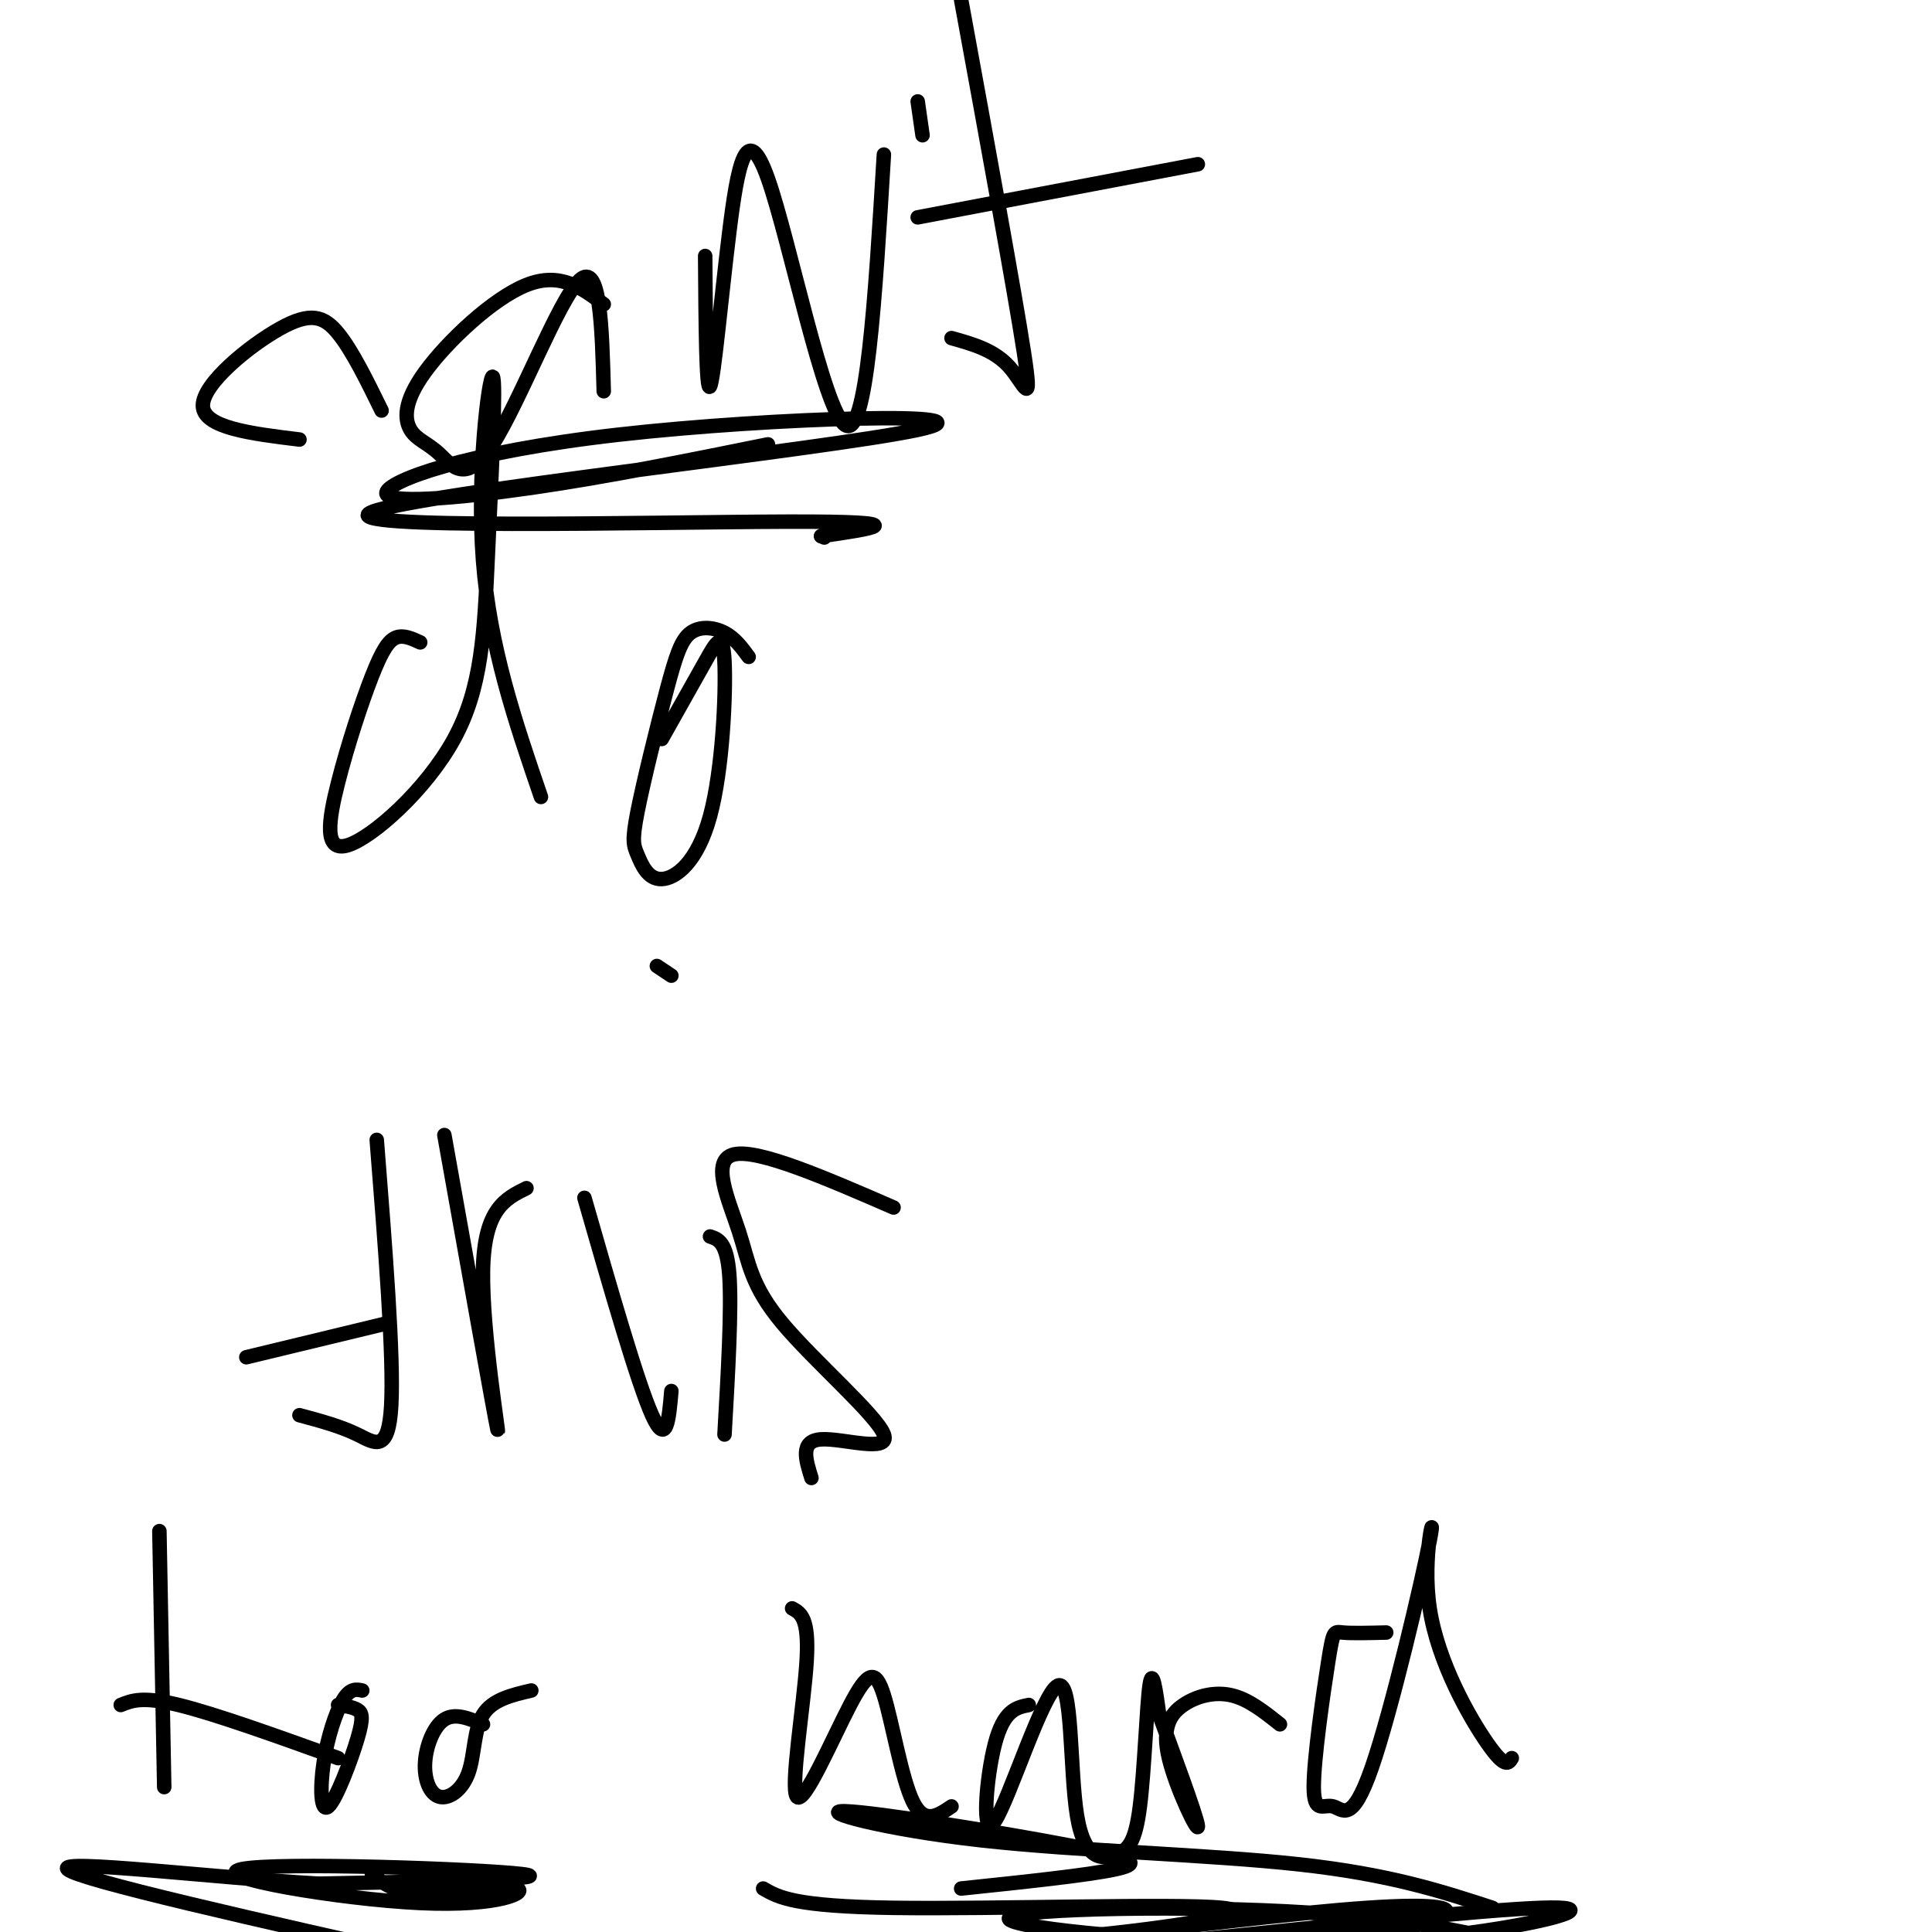
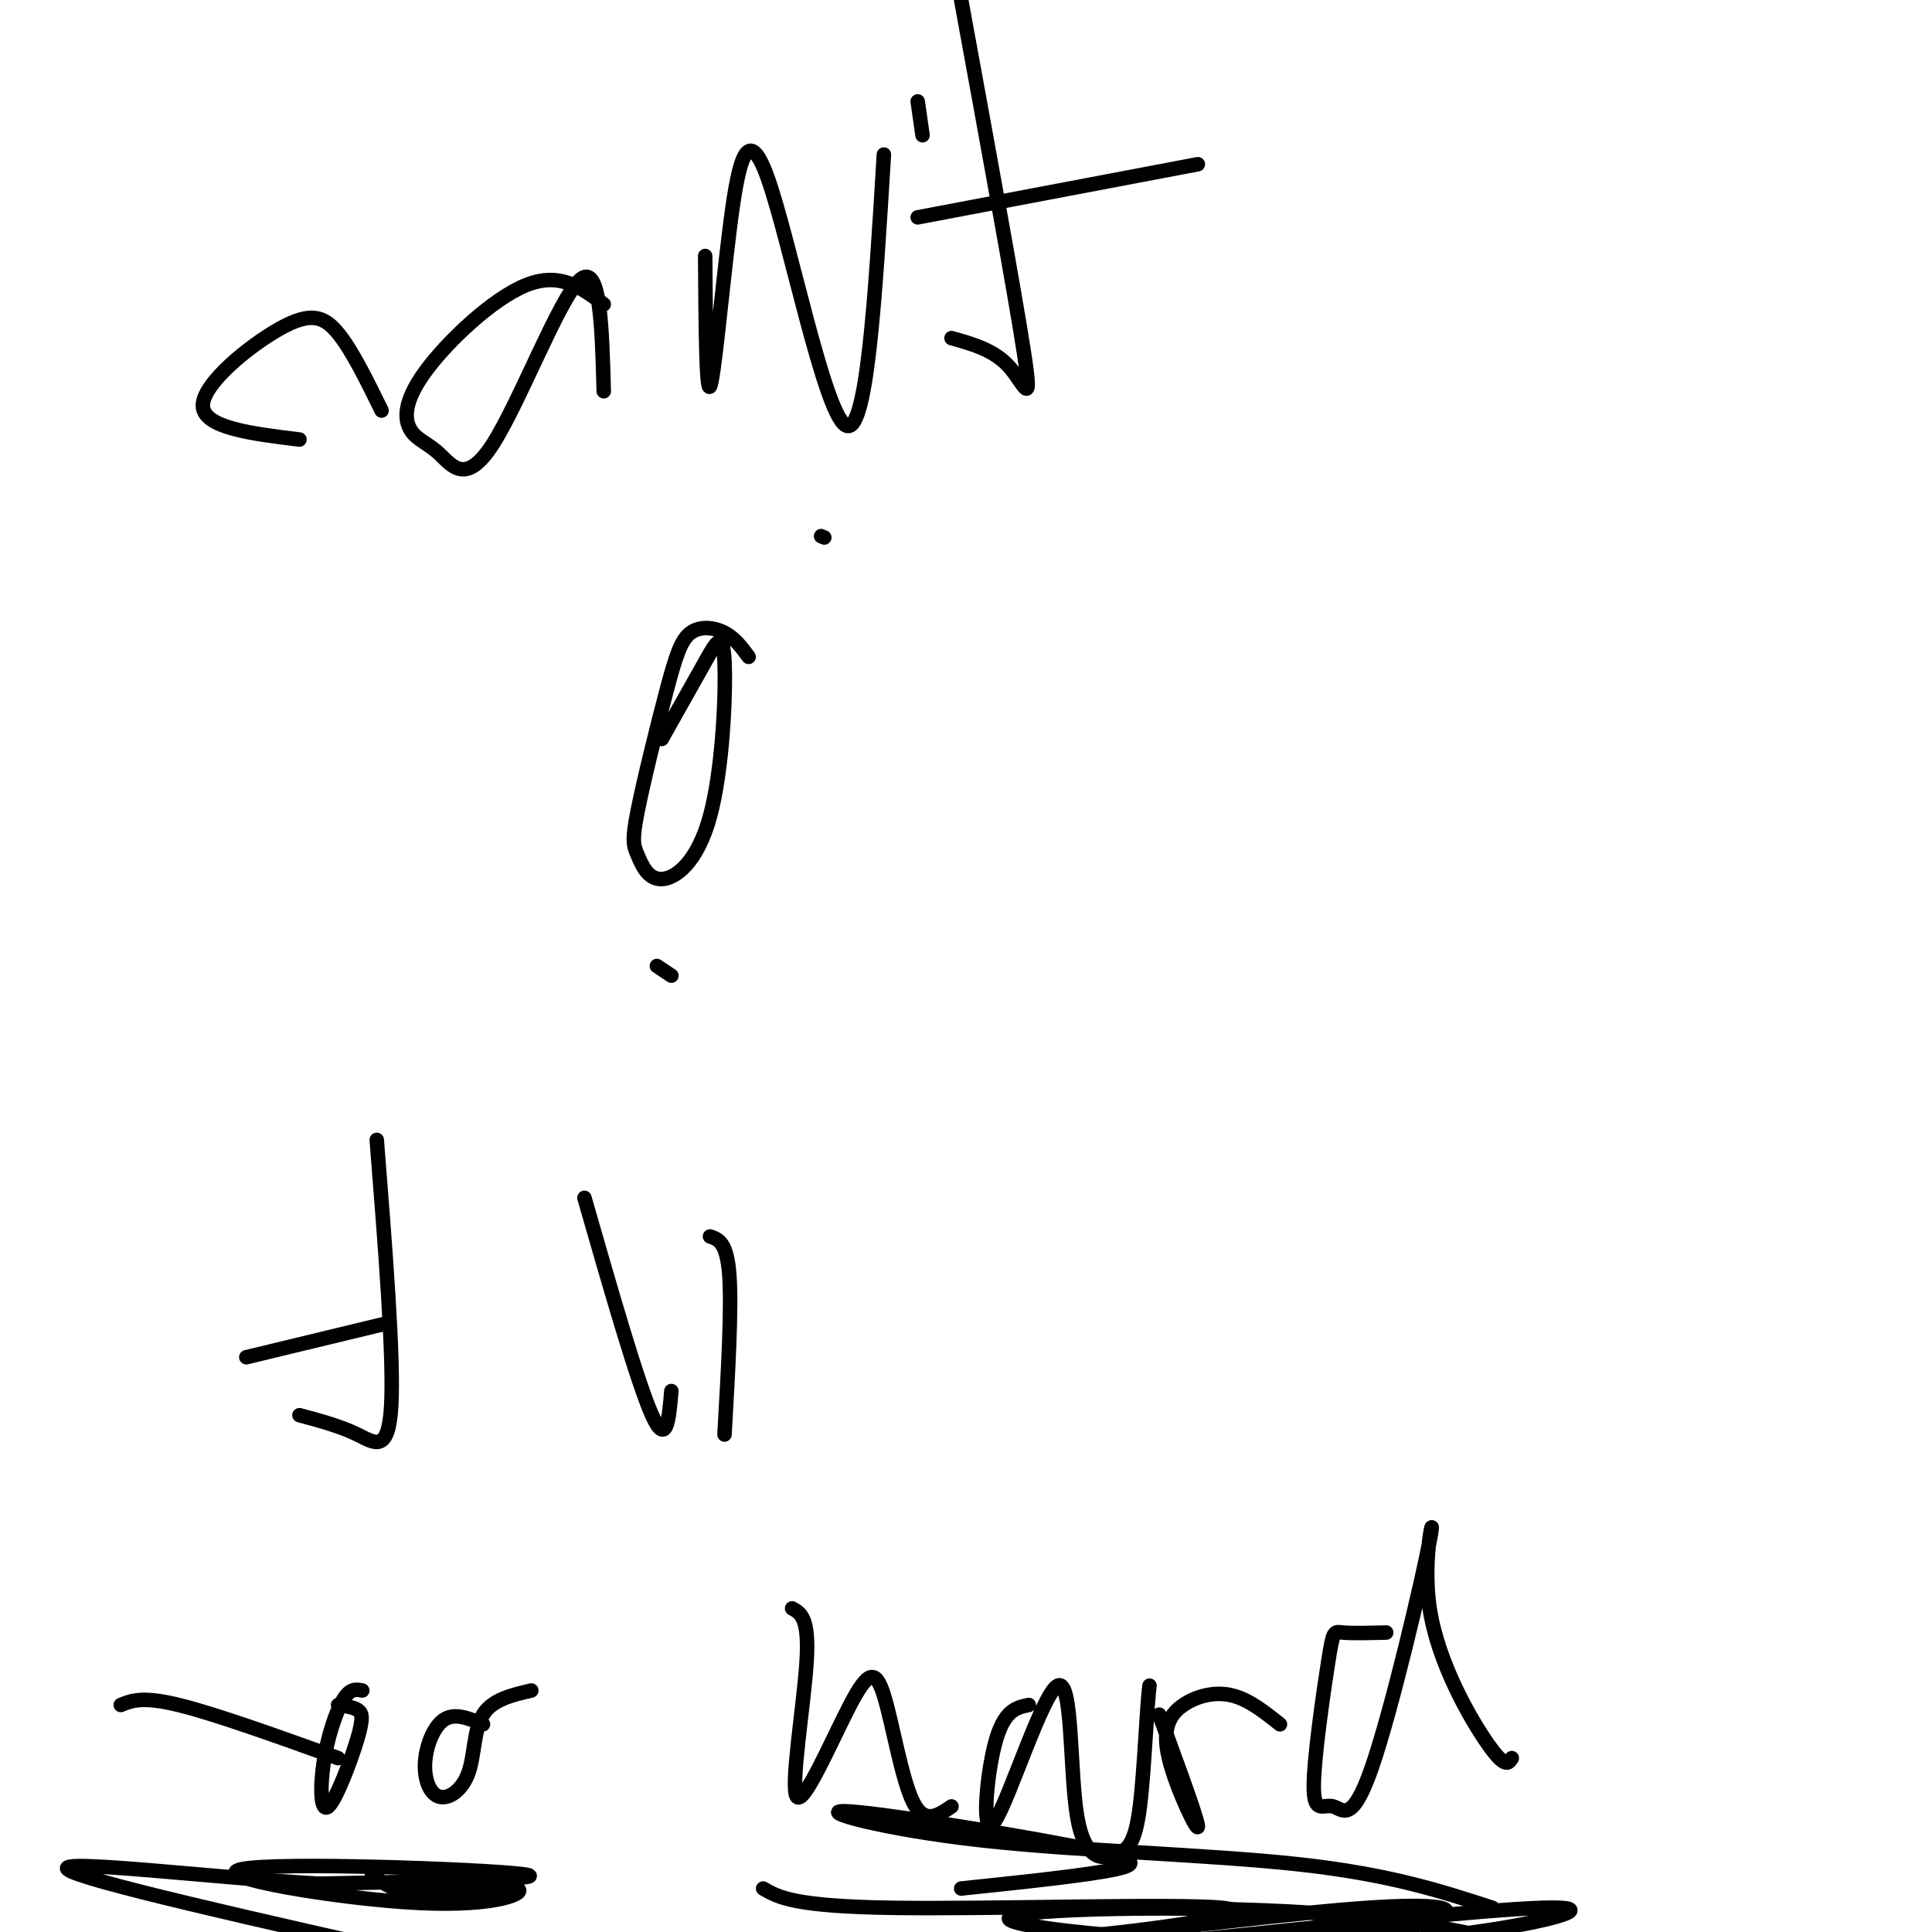
<svg xmlns="http://www.w3.org/2000/svg" viewBox="0 0 400 400" version="1.1">
  <g fill="none" stroke="#000000" stroke-width="3" stroke-linecap="round" stroke-linejoin="round">
    <path d="M79,85c-3.042,-6.214 -6.083,-12.429 -9,-16c-2.917,-3.571 -5.708,-4.500 -12,-1c-6.292,3.500 -16.083,11.429 -16,16c0.083,4.571 10.042,5.786 20,7" />
    <path d="M125,63c-4.510,-3.388 -9.020,-6.776 -16,-4c-6.980,2.776 -16.431,11.715 -21,18c-4.569,6.285 -4.255,9.916 -3,12c1.255,2.084 3.450,2.620 6,5c2.550,2.380 5.456,6.602 11,-2c5.544,-8.602 13.727,-30.029 18,-34c4.273,-3.971 4.637,9.515 5,23" />
    <path d="M146,53c0.097,14.206 0.195,28.411 1,27c0.805,-1.411 2.319,-18.440 4,-32c1.681,-13.560 3.530,-23.651 8,-11c4.470,12.651 11.563,48.043 16,51c4.437,2.957 6.219,-26.522 8,-56" />
    <path d="M199,0c5.556,30.356 11.111,60.711 13,73c1.889,12.289 0.111,6.511 -3,3c-3.111,-3.511 -7.556,-4.756 -12,-6" />
    <path d="M190,45c0.000,0.000 58.000,-11.000 58,-11" />
-     <path d="M87,133c-1.731,-0.799 -3.463,-1.599 -5,-1c-1.537,0.599 -2.880,2.596 -5,8c-2.120,5.404 -5.019,14.215 -7,22c-1.981,7.785 -3.045,14.546 2,13c5.045,-1.546 16.197,-11.398 22,-22c5.803,-10.602 6.256,-21.955 7,-38c0.744,-16.045 1.777,-36.781 1,-37c-0.777,-0.219 -3.365,20.080 -2,38c1.365,17.920 6.682,33.460 12,49" />
    <path d="M155,136c-1.425,-1.936 -2.850,-3.873 -5,-5c-2.150,-1.127 -5.025,-1.445 -7,0c-1.975,1.445 -3.049,4.653 -5,12c-1.951,7.347 -4.780,18.833 -6,25c-1.220,6.167 -0.833,7.015 0,9c0.833,1.985 2.110,5.106 5,5c2.890,-0.106 7.393,-3.441 10,-13c2.607,-9.559 3.317,-25.343 3,-32c-0.317,-6.657 -1.662,-4.188 -4,0c-2.338,4.188 -5.669,10.094 -9,16" />
    <path d="M78,236c1.778,22.467 3.556,44.933 3,55c-0.556,10.067 -3.444,7.733 -7,6c-3.556,-1.733 -7.778,-2.867 -12,-4" />
    <path d="M51,281c0.000,0.000 29.000,-7.000 29,-7" />
-     <path d="M92,235c5.178,29.044 10.356,58.089 11,61c0.644,2.911 -3.244,-20.311 -3,-33c0.244,-12.689 4.622,-14.844 9,-17" />
    <path d="M121,248c5.500,19.167 11.000,38.333 14,45c3.000,6.667 3.500,0.833 4,-5" />
    <path d="M147,256c1.750,0.583 3.500,1.167 4,8c0.500,6.833 -0.250,19.917 -1,33" />
    <path d="M136,200c0.000,0.000 3.000,2.000 3,2" />
-     <path d="M185,250c-13.985,-6.073 -27.970,-12.145 -33,-11c-5.030,1.145 -1.105,9.509 1,16c2.105,6.491 2.389,11.111 9,19c6.611,7.889 19.549,19.047 21,23c1.451,3.953 -8.585,0.701 -13,1c-4.415,0.299 -3.207,4.150 -2,8" />
-     <path d="M33,317c0.000,0.000 1.000,53.000 1,53" />
    <path d="M25,353c2.250,-0.917 4.500,-1.833 12,0c7.500,1.833 20.250,6.417 33,11" />
    <path d="M75,350c-1.254,-0.253 -2.509,-0.505 -4,2c-1.491,2.505 -3.220,7.768 -4,13c-0.780,5.232 -0.611,10.433 1,9c1.611,-1.433 4.665,-9.501 6,-14c1.335,-4.499 0.953,-5.428 0,-6c-0.953,-0.572 -2.476,-0.786 -4,-1" />
    <path d="M100,357c-2.884,-1.212 -5.768,-2.425 -8,-1c-2.232,1.425 -3.814,5.487 -4,9c-0.186,3.513 1.022,6.478 3,7c1.978,0.522 4.725,-1.398 6,-5c1.275,-3.602 1.079,-8.886 3,-12c1.921,-3.114 5.961,-4.057 10,-5" />
    <path d="M164,333c1.781,0.965 3.562,1.929 3,11c-0.562,9.071 -3.465,26.248 -2,28c1.465,1.752 7.300,-11.922 11,-19c3.700,-7.078 5.265,-7.559 7,-2c1.735,5.559 3.638,17.160 6,22c2.362,4.840 5.181,2.920 8,1" />
-     <path d="M213,353c-2.582,0.519 -5.164,1.039 -7,8c-1.836,6.961 -2.927,20.365 0,16c2.927,-4.365 9.872,-26.499 13,-28c3.128,-1.501 2.438,17.631 4,27c1.562,9.369 5.378,8.975 8,8c2.622,-0.975 4.052,-2.532 5,-10c0.948,-7.468 1.414,-20.848 2,-25c0.586,-4.152 1.293,0.924 2,6" />
+     <path d="M213,353c-2.582,0.519 -5.164,1.039 -7,8c-1.836,6.961 -2.927,20.365 0,16c2.927,-4.365 9.872,-26.499 13,-28c3.128,-1.501 2.438,17.631 4,27c1.562,9.369 5.378,8.975 8,8c2.622,-0.975 4.052,-2.532 5,-10c0.948,-7.468 1.414,-20.848 2,-25" />
    <path d="M240,355c2.500,6.822 7.750,20.878 8,23c0.250,2.122 -4.500,-7.689 -6,-14c-1.500,-6.311 0.250,-9.122 3,-11c2.750,-1.878 6.500,-2.822 10,-2c3.500,0.822 6.750,3.411 10,6" />
    <path d="M287,338c-3.578,0.088 -7.155,0.176 -9,0c-1.845,-0.176 -1.956,-0.616 -3,6c-1.044,6.616 -3.020,20.288 -3,26c0.020,5.712 2.036,3.462 4,4c1.964,0.538 3.877,3.862 8,-8c4.123,-11.862 10.456,-38.912 12,-47c1.544,-8.088 -1.700,2.784 0,14c1.700,11.216 8.343,22.776 12,28c3.657,5.224 4.329,4.112 5,3" />
    <path d="M158,391c3.199,1.850 6.399,3.700 27,4c20.601,0.300 58.604,-0.951 68,0c9.396,0.951 -9.817,4.102 -30,6c-20.183,1.898 -41.338,2.542 -48,3c-6.662,0.458 1.169,0.729 9,1" />
    <path d="M244,402c31.489,-3.289 62.978,-6.578 75,-7c12.022,-0.422 4.578,2.022 -7,4c-11.578,1.978 -27.289,3.489 -43,5" />
    <path d="M219,402c24.683,-2.999 49.366,-5.998 64,-7c14.634,-1.002 19.218,-0.008 15,2c-4.218,2.008 -17.238,5.030 -39,5c-21.762,-0.030 -52.266,-3.111 -50,-5c2.266,-1.889 37.302,-2.585 62,-1c24.698,1.585 39.056,5.453 44,7c4.944,1.547 0.472,0.774 -4,0" />
    <path d="M77,388c2.333,1.953 4.666,3.906 11,4c6.334,0.094 16.670,-1.671 19,-1c2.330,0.671 -3.344,3.778 -20,3c-16.656,-0.778 -44.292,-5.440 -37,-7c7.292,-1.560 49.512,-0.017 58,1c8.488,1.017 -16.756,1.509 -42,2" />
    <path d="M66,390c-21.511,-1.200 -54.289,-5.200 -52,-3c2.289,2.200 39.644,10.600 77,19" />
    <path d="M199,391c13.158,-1.379 26.316,-2.757 32,-4c5.684,-1.243 3.893,-2.350 -10,-5c-13.893,-2.650 -39.889,-6.844 -46,-7c-6.111,-0.156 7.662,3.727 28,6c20.338,2.273 47.239,2.935 66,5c18.761,2.065 29.380,5.532 40,9" />
-     <path d="M159,92c-16.654,3.371 -33.308,6.742 -49,9c-15.692,2.258 -30.421,3.405 -30,1c0.421,-2.405 15.991,-8.360 48,-12c32.009,-3.640 80.456,-4.965 62,-1c-18.456,3.965 -103.815,13.221 -113,17c-9.185,3.779 57.804,2.080 86,2c28.196,-0.080 17.598,1.460 7,3" />
    <path d="M170,111c1.167,0.500 0.583,0.250 0,0" />
    <path d="M190,21c0.000,0.000 1.000,7.000 1,7" />
  </g>
</svg>